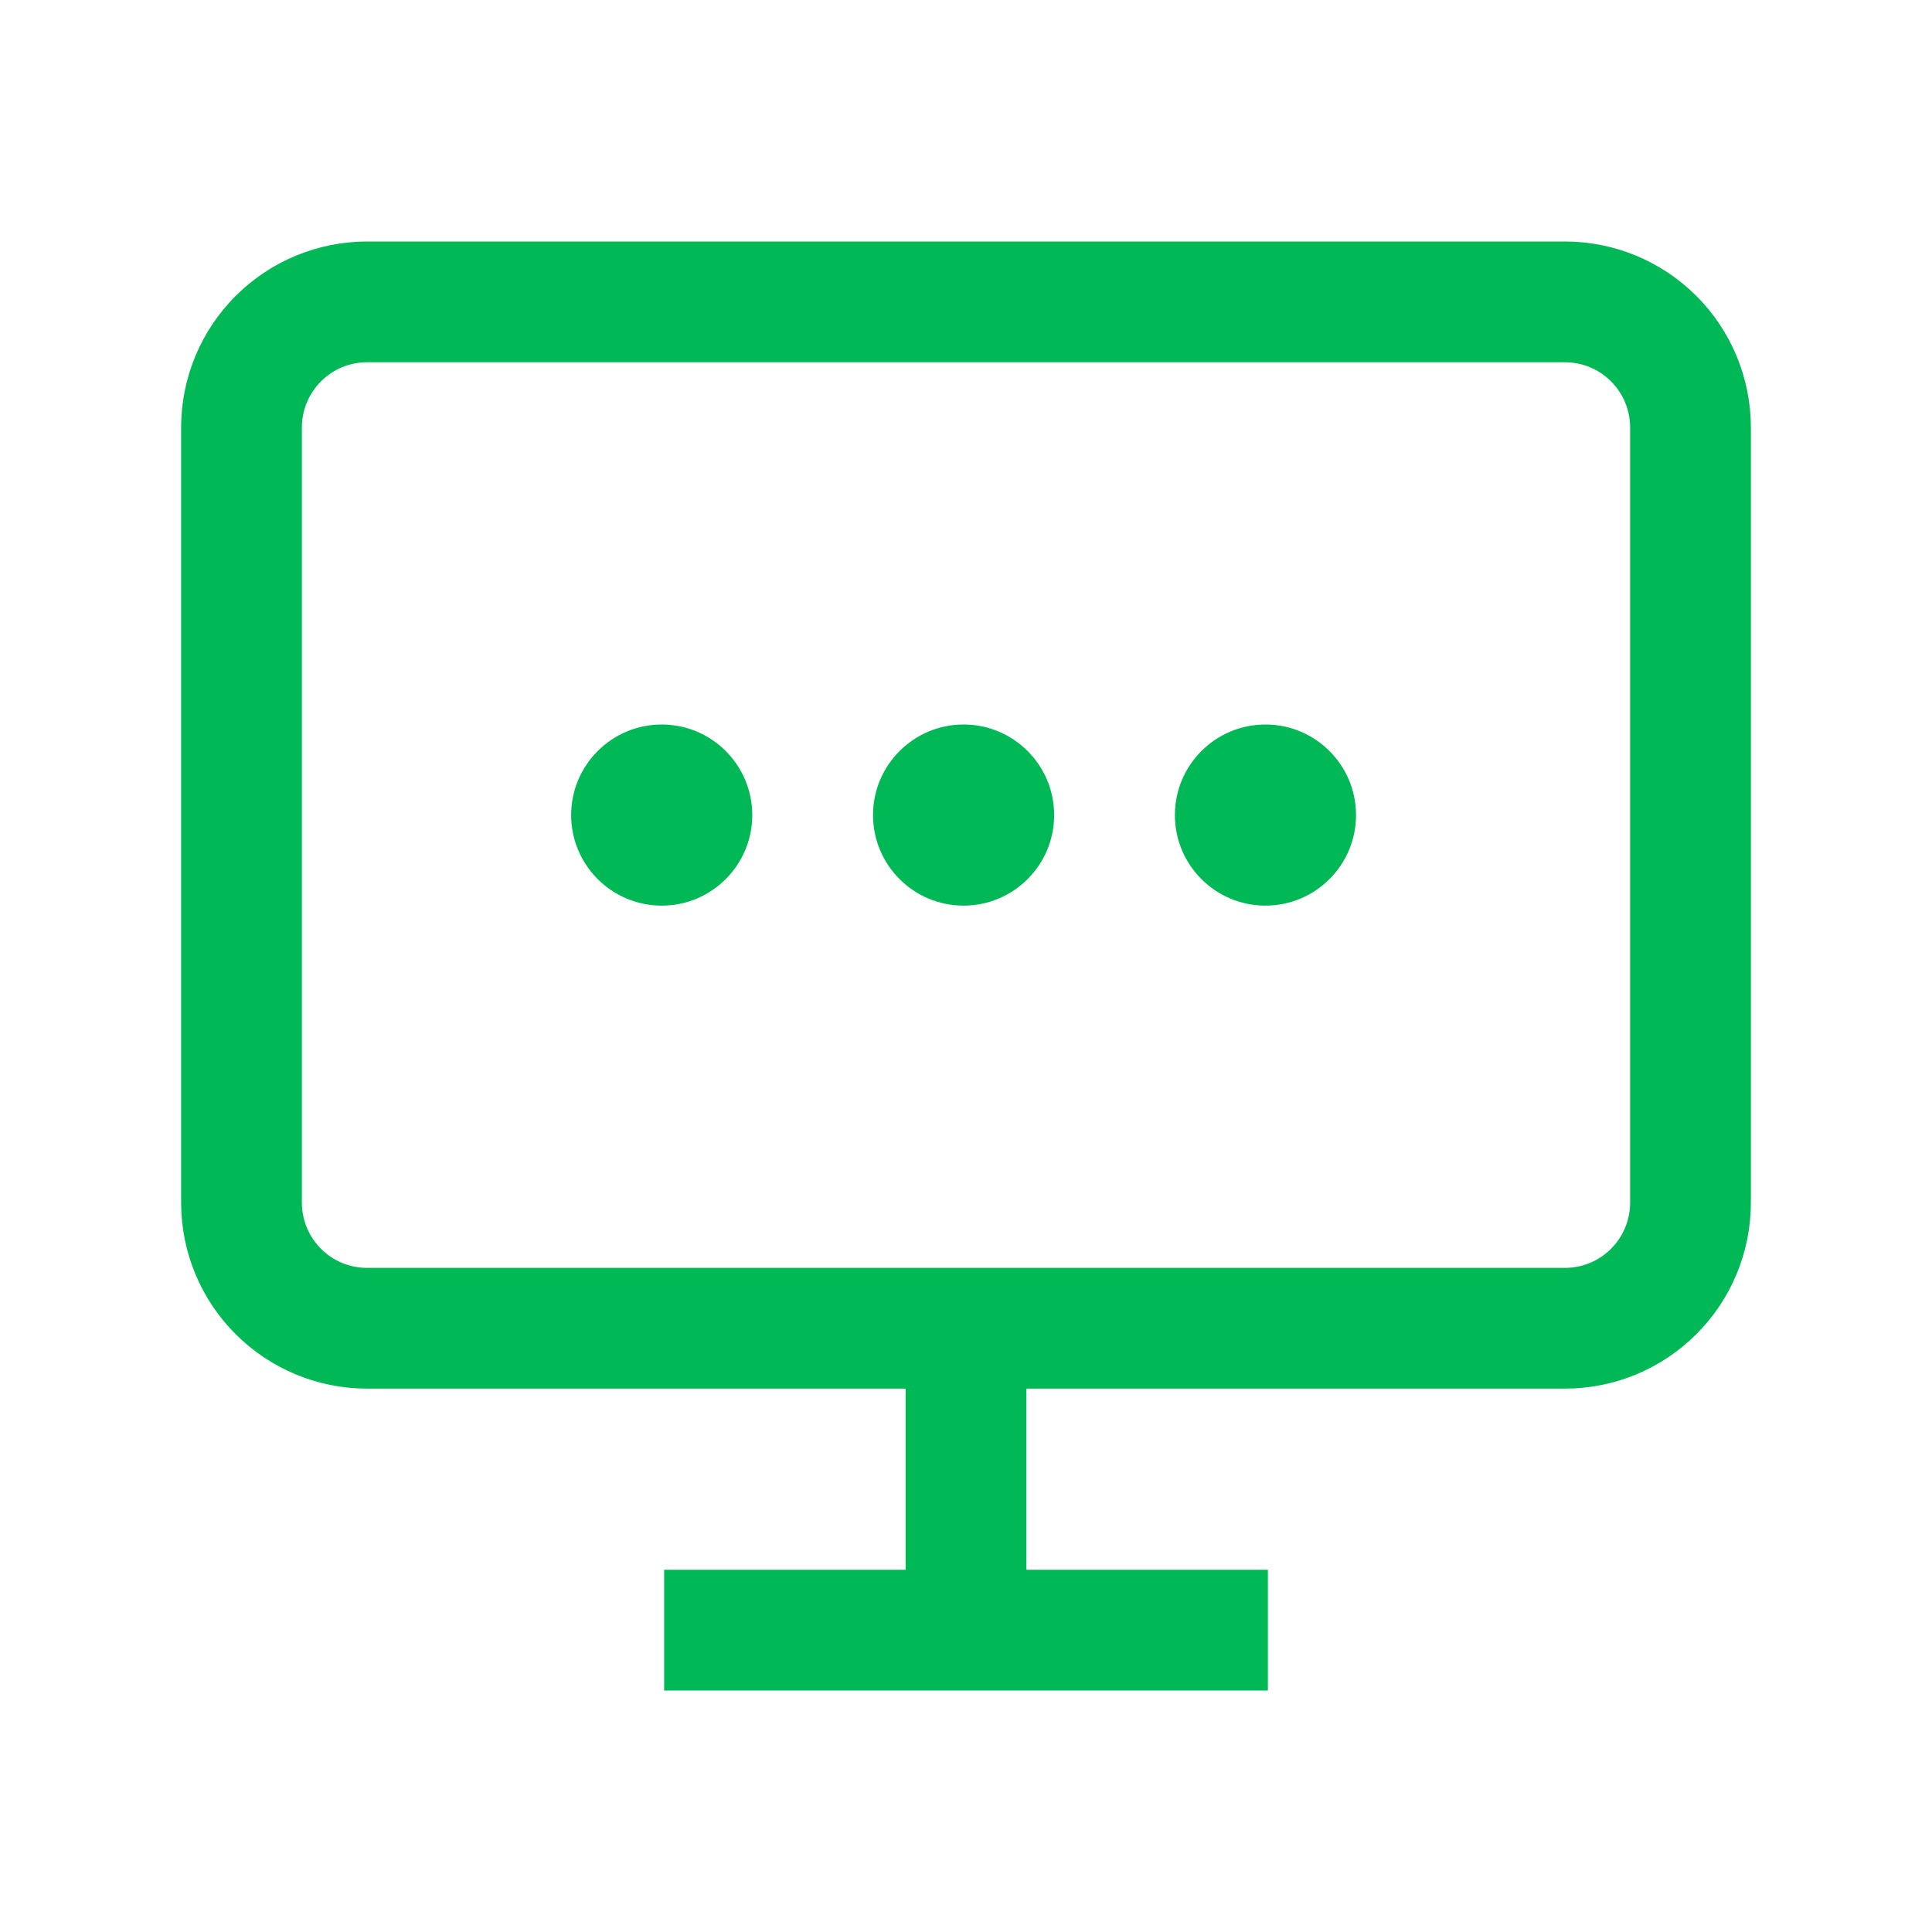
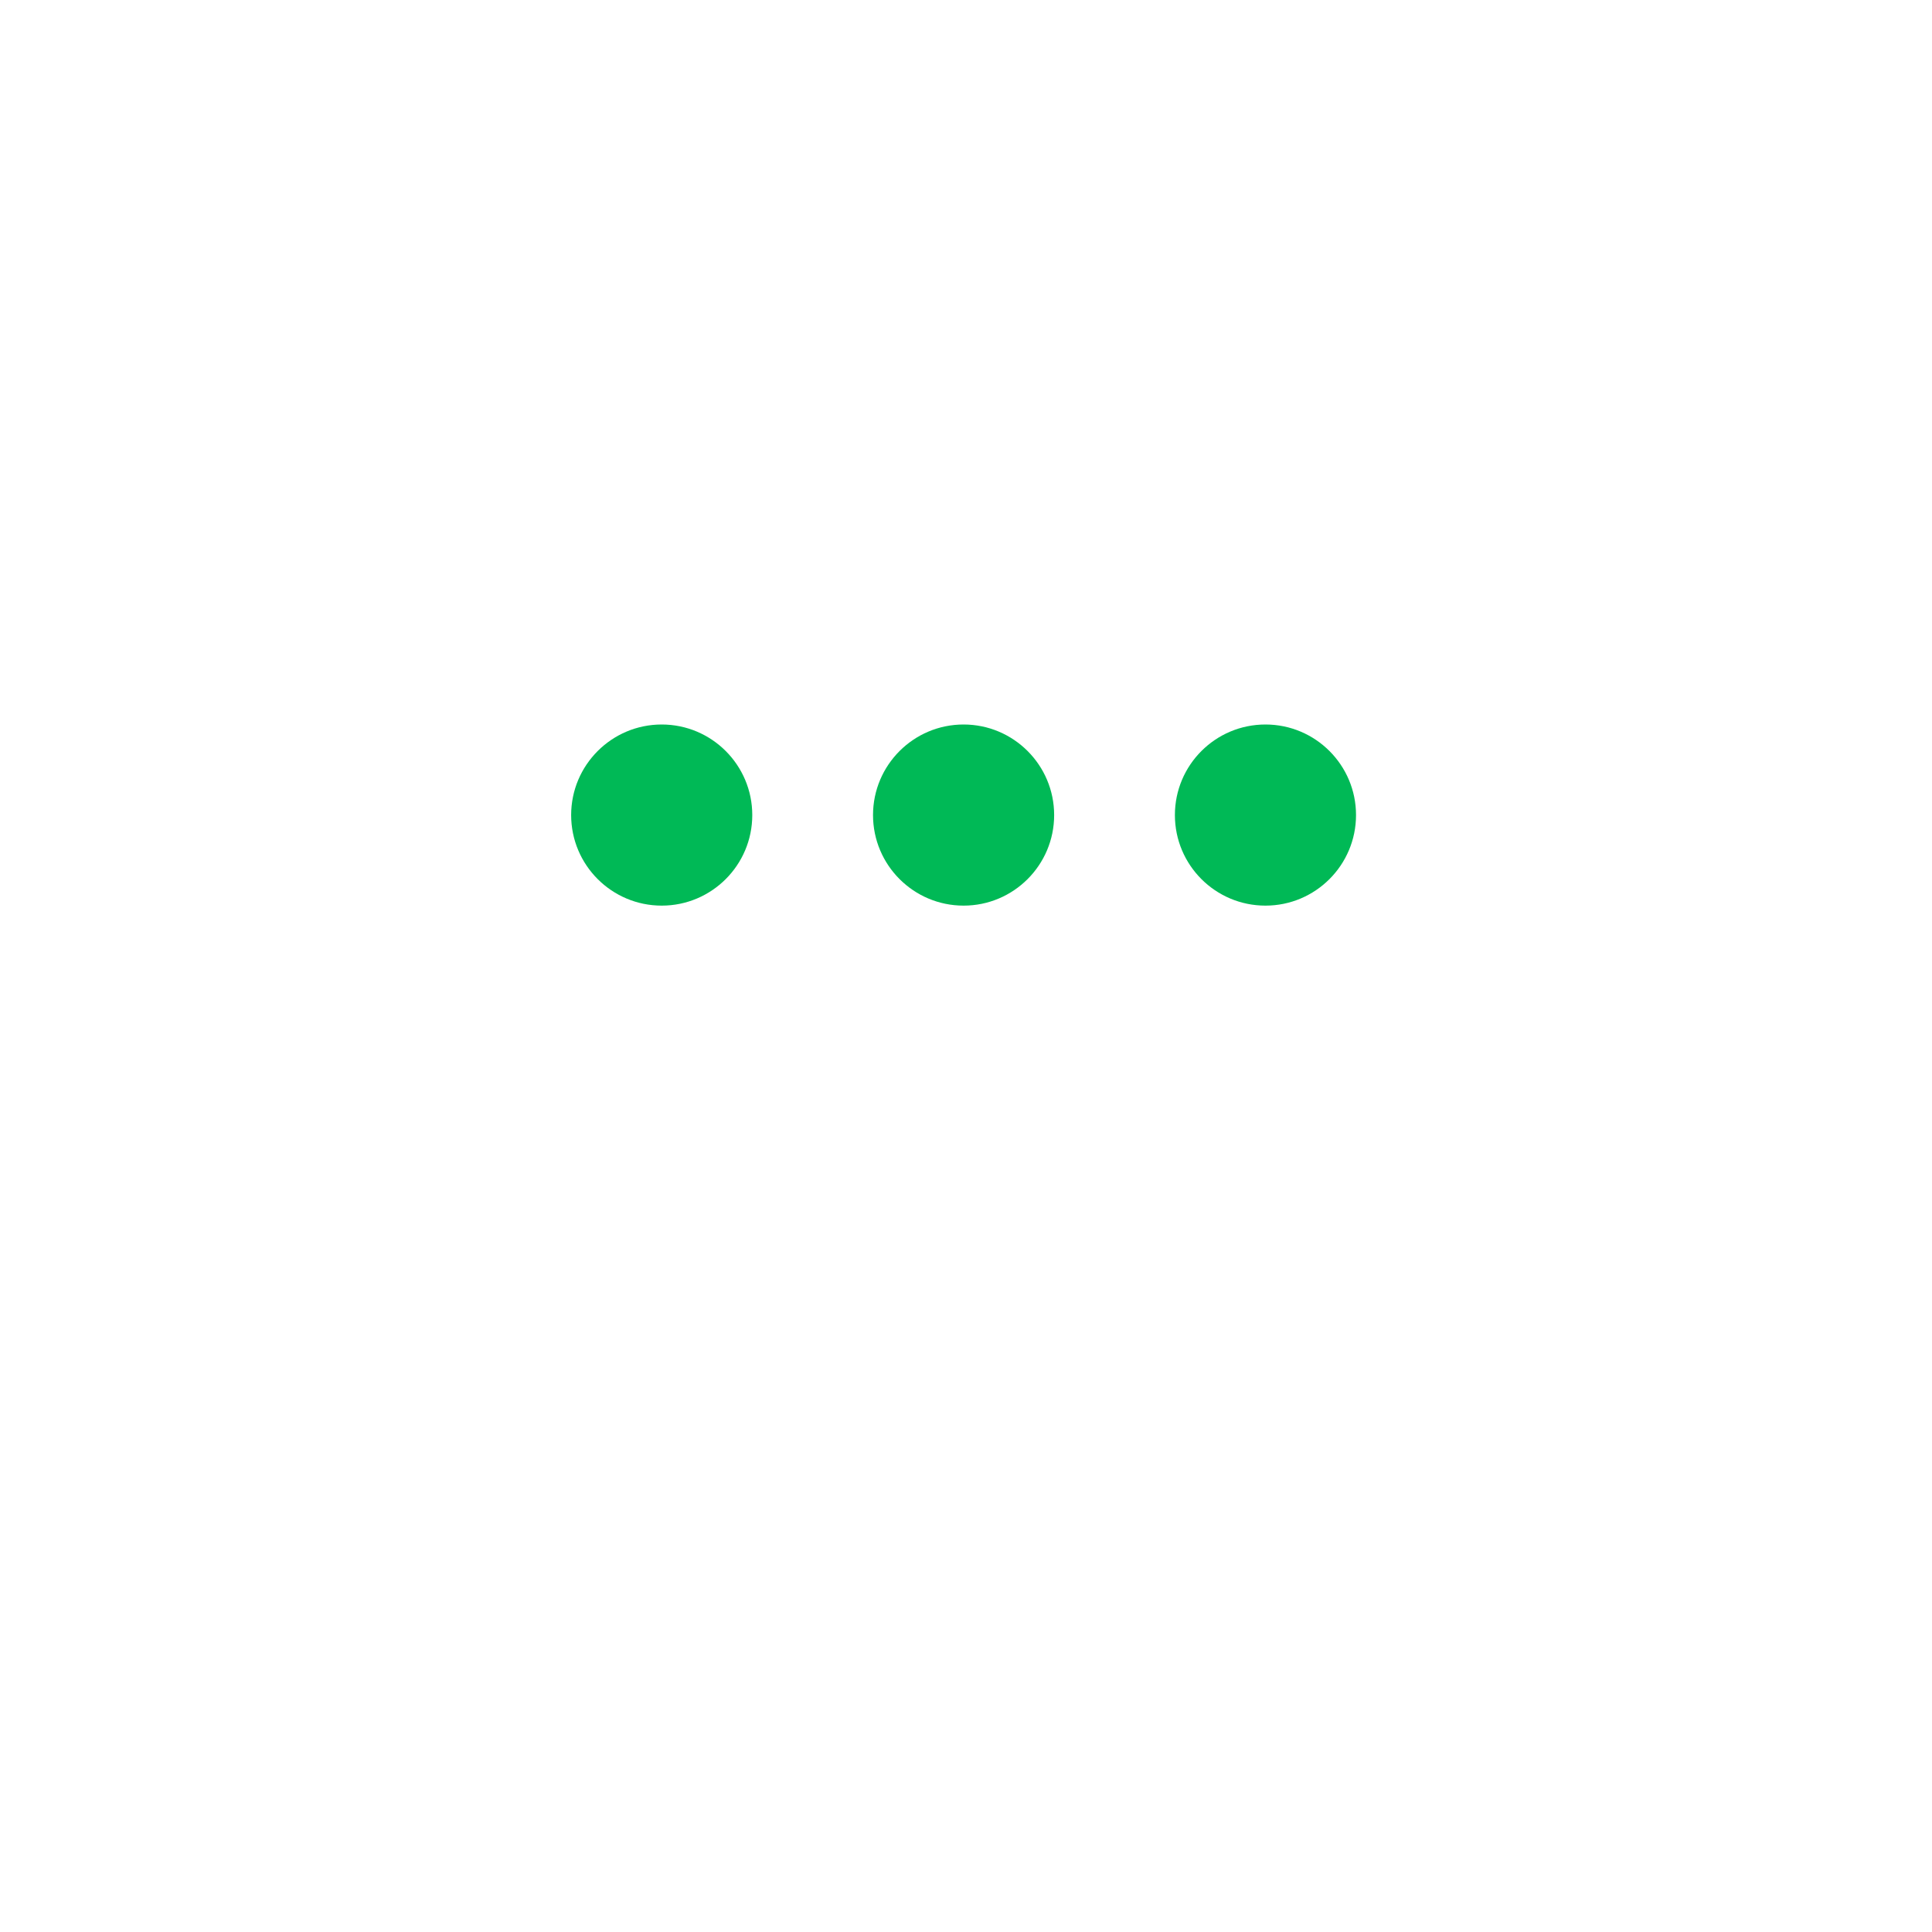
<svg xmlns="http://www.w3.org/2000/svg" width="32" height="32" viewBox="0 0 32 32" fill="none">
-   <path d="M6.08 23H15V26H11V28H21V26H17V23H25.92C26.735 23 27.517 22.677 28.094 22.101C28.672 21.526 28.997 20.745 29 19.93V7.07C28.997 6.255 28.672 5.474 28.094 4.899C27.517 4.323 26.735 4 25.92 4H6.08C5.265 4 4.483 4.323 3.906 4.899C3.328 5.474 3.003 6.255 3 7.07V19.93C3.003 20.745 3.328 21.526 3.906 22.101C4.483 22.677 5.265 23 6.08 23ZM5 7.07C5.003 6.785 5.118 6.513 5.32 6.313C5.522 6.112 5.795 6 6.08 6H25.92C26.205 6 26.478 6.112 26.68 6.313C26.882 6.513 26.997 6.785 27 7.07V19.93C26.997 20.215 26.882 20.487 26.68 20.687C26.478 20.888 26.205 21 25.92 21H6.08C5.795 21 5.522 20.888 5.32 20.687C5.118 20.487 5.003 20.215 5 19.93V7.07Z" fill="#00B956" />
-   <path d="M10.96 15C11.788 15 12.46 14.328 12.46 13.5C12.46 12.672 11.788 12 10.96 12C10.132 12 9.46 12.672 9.46 13.5C9.46 14.328 10.132 15 10.96 15Z" fill="#00B956" />
+   <path d="M10.96 15C11.788 15 12.46 14.328 12.46 13.5C12.46 12.672 11.788 12 10.96 12C10.132 12 9.46 12.672 9.46 13.5C9.46 14.328 10.132 15 10.96 15" fill="#00B956" />
  <path d="M15.96 15C16.788 15 17.46 14.328 17.46 13.5C17.46 12.672 16.788 12 15.96 12C15.132 12 14.46 12.672 14.46 13.5C14.46 14.328 15.132 15 15.96 15Z" fill="#00B956" />
  <path d="M20.96 15C21.788 15 22.46 14.328 22.46 13.5C22.46 12.672 21.788 12 20.96 12C20.131 12 19.46 12.672 19.46 13.5C19.46 14.328 20.131 15 20.96 15Z" fill="#00B956" />
</svg>